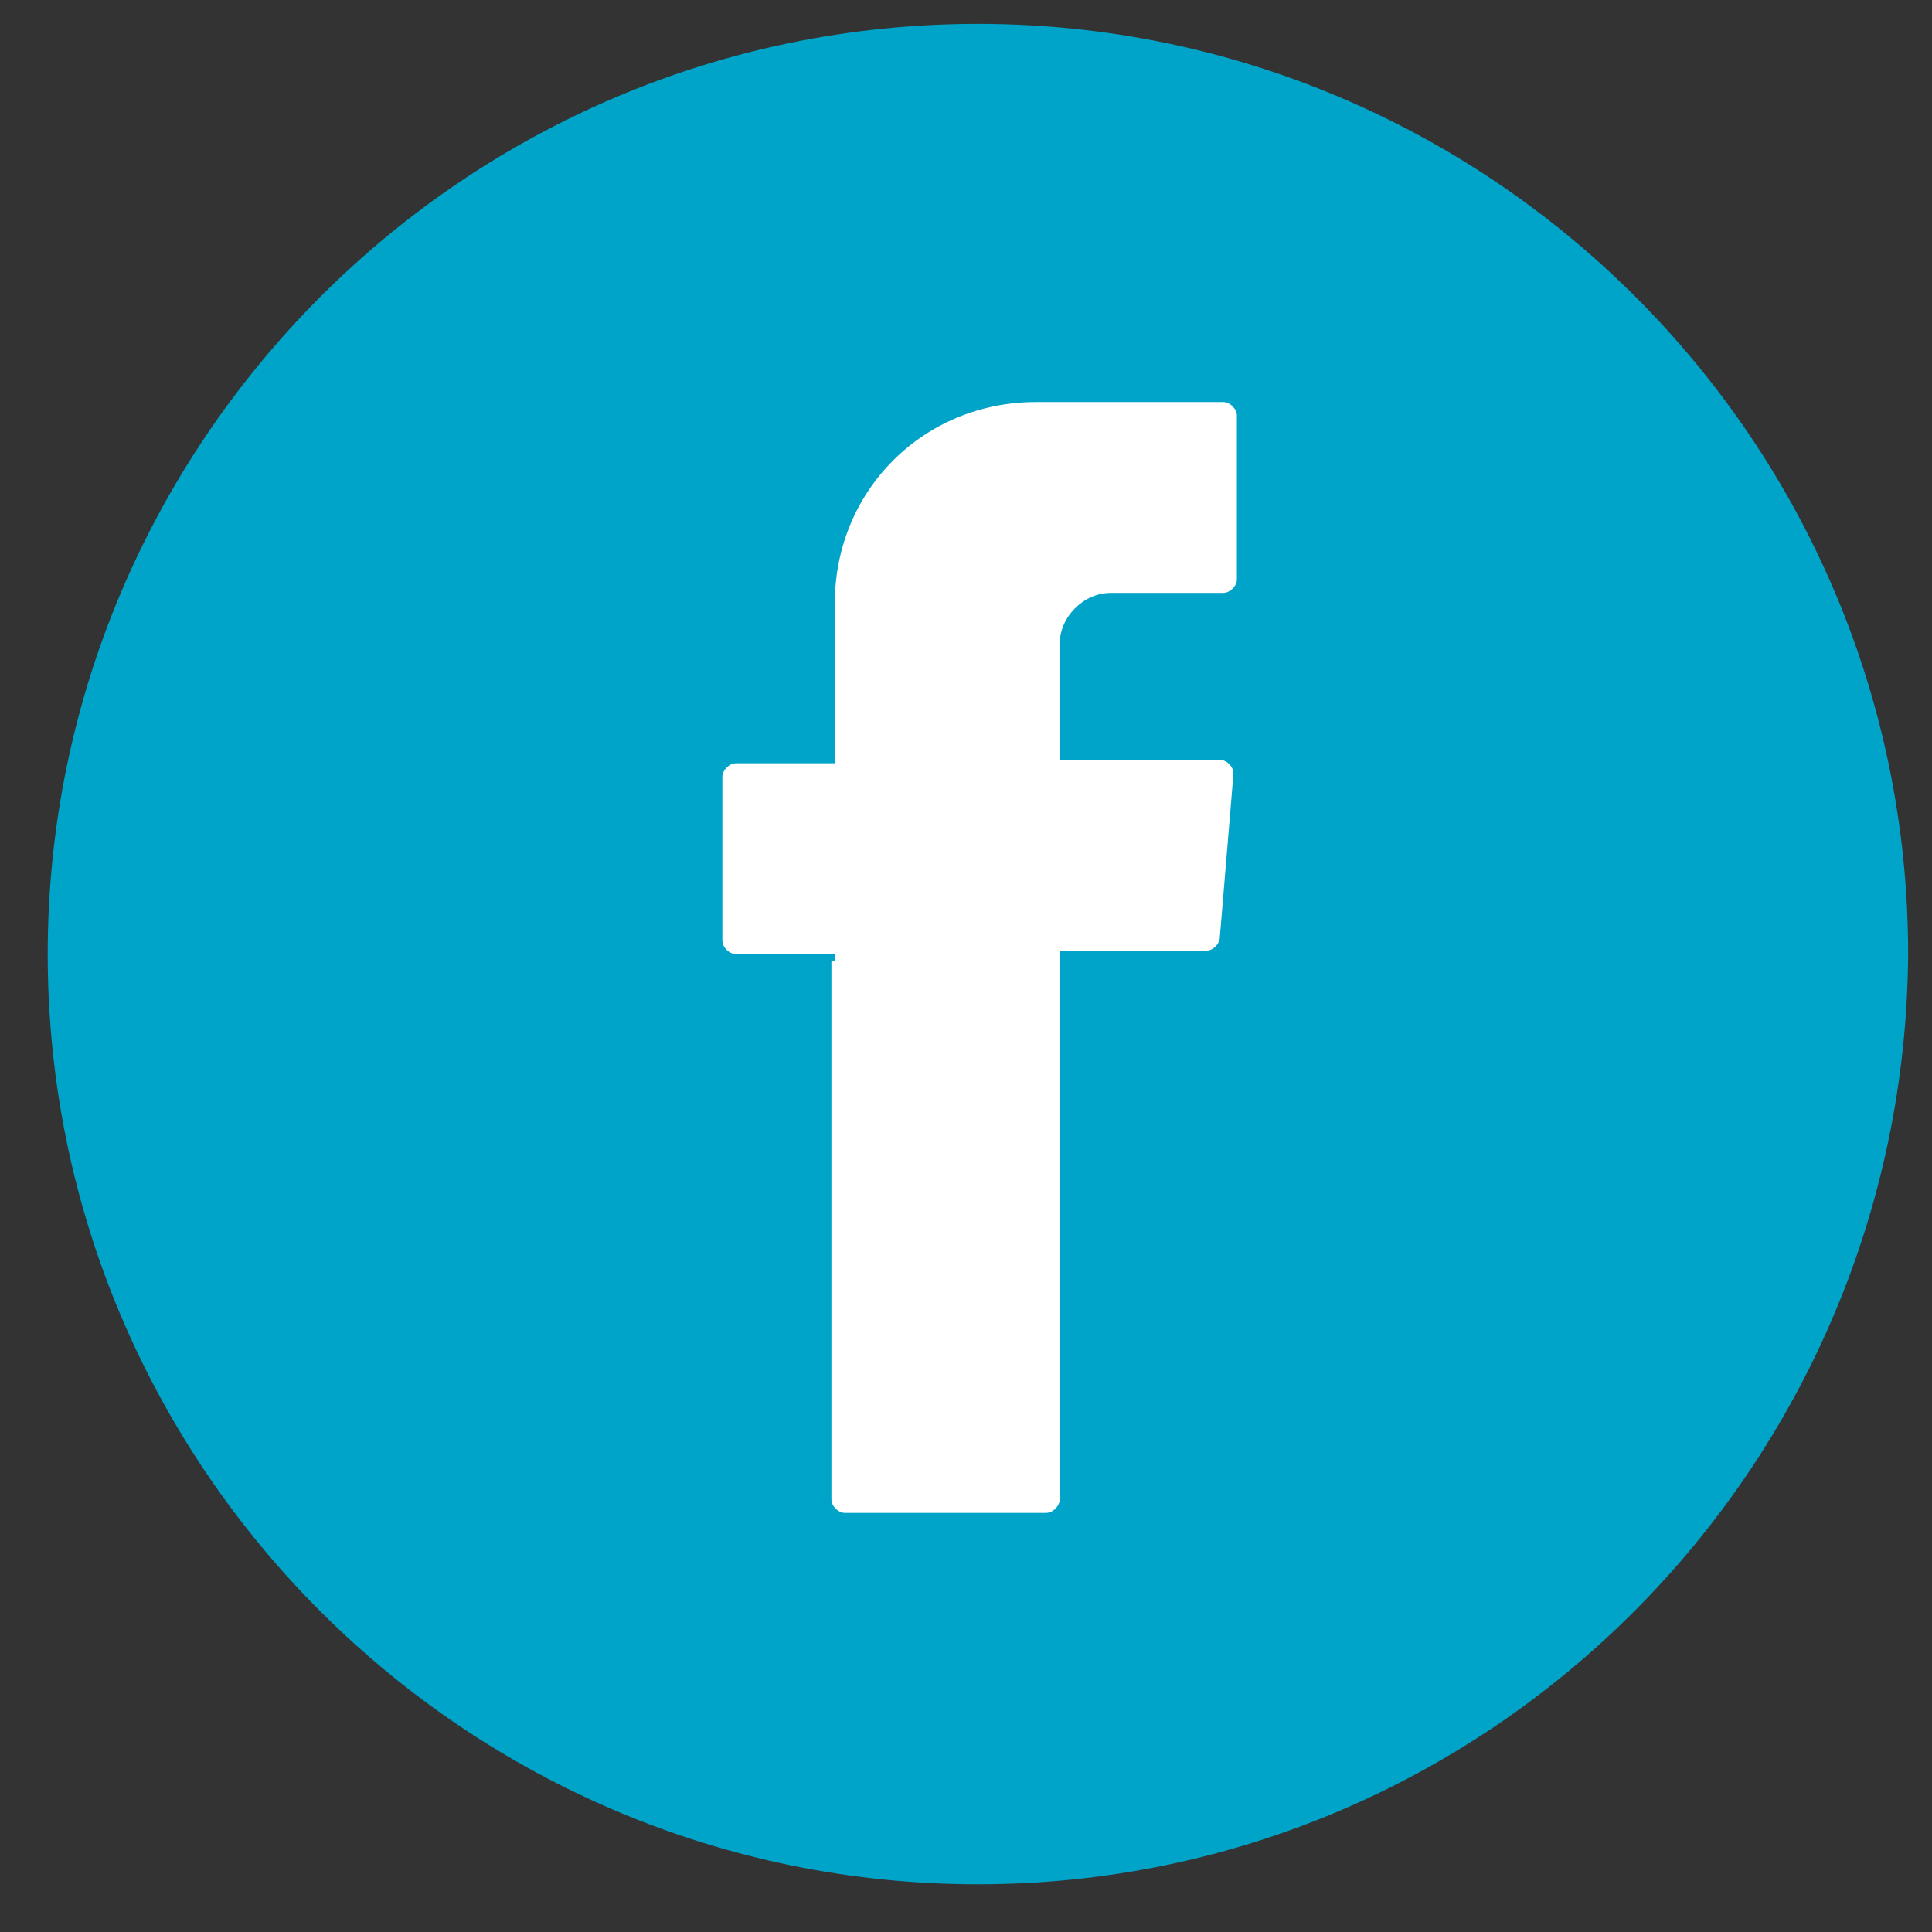
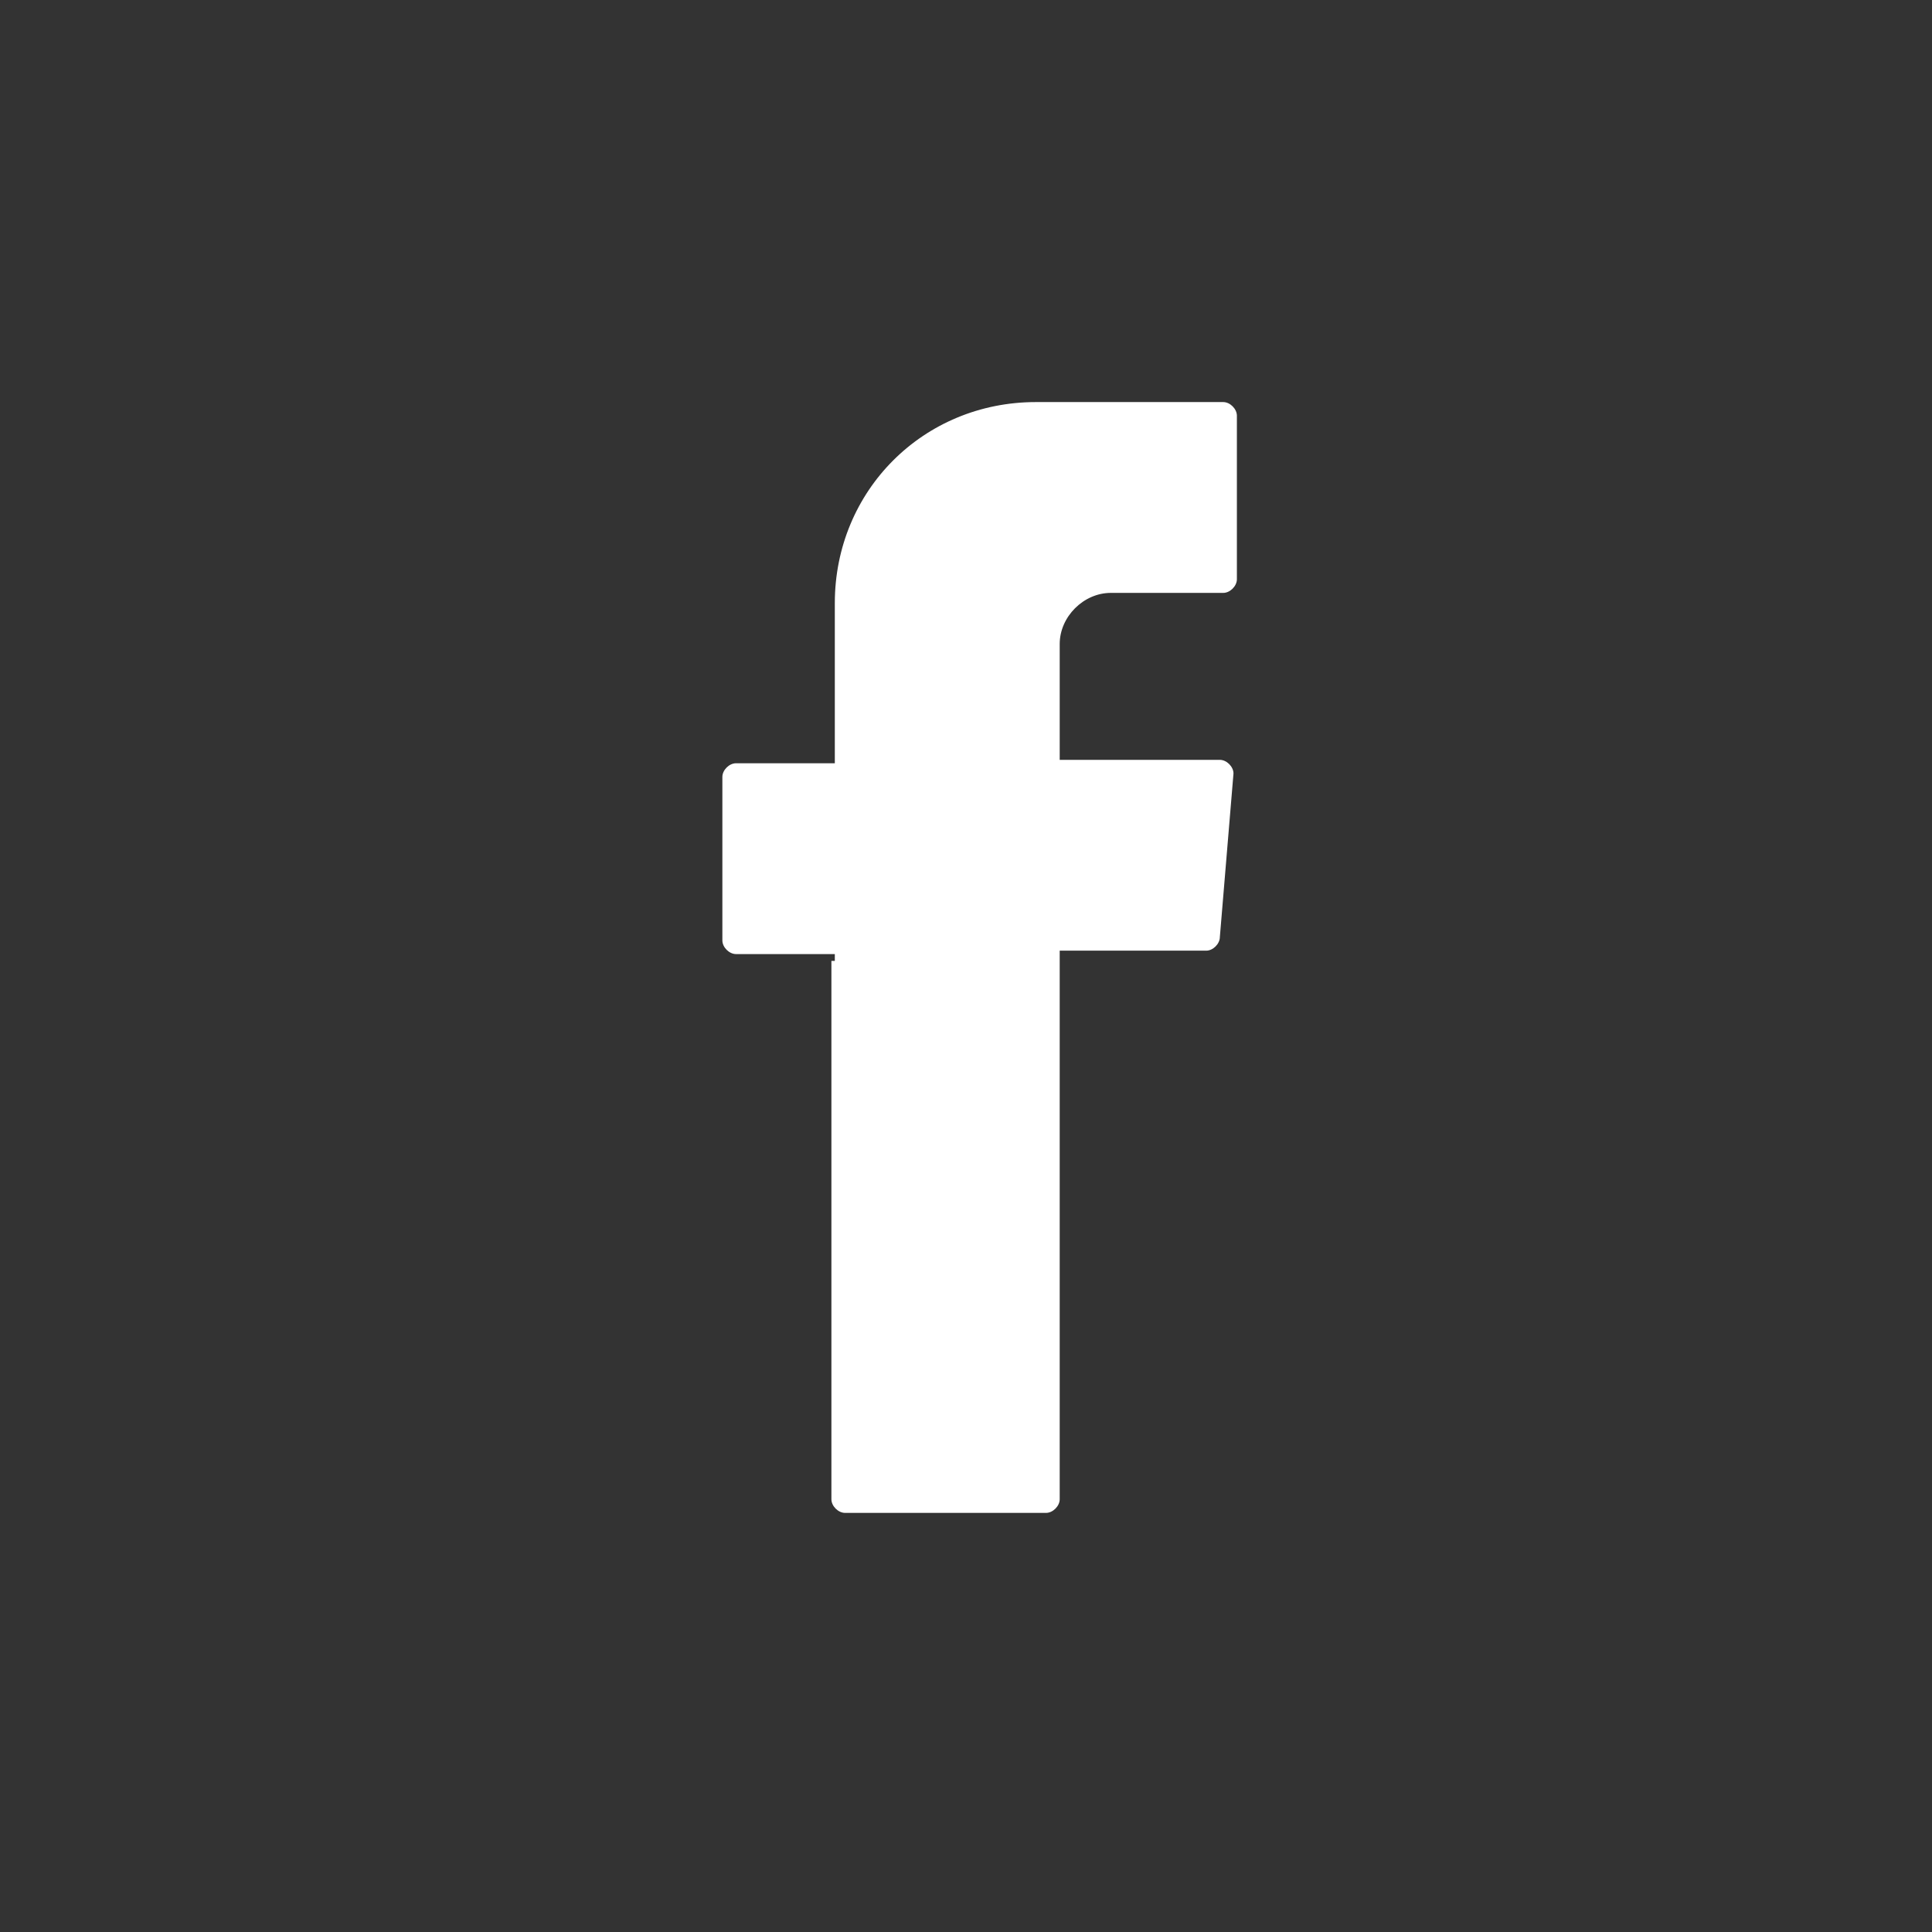
<svg xmlns="http://www.w3.org/2000/svg" version="1.1" id="Layer_1" x="0px" y="0px" viewBox="0 0 56.7 56.7" style="enable-background:new 0 0 56.7 56.7;" xml:space="preserve">
  <rect x="0" y="0" width="56.7" height="56.7" fill="#333333" stroke="none" />
  <style type="text/css">
	.st0{fill:#00A4C8;}
	.st1{fill-rule:evenodd;clip-rule:evenodd;fill:#FFFFFF;}
</style>
  <g>
    <g>
-       <path class="st0" d="M28.7,55.3c-15,0-27.3-12.2-27.3-27.3c0-15,12.2-27.3,27.3-27.3c15,0,27.3,12.2,27.3,27.3    C55.9,43.1,43.7,55.3,28.7,55.3z" />
-     </g>
+       </g>
    <g>
      <path class="st1" d="M24.4,28.2V44c0,0.2,0.2,0.4,0.4,0.4h5.9c0.2,0,0.4-0.2,0.4-0.4V27.9h4.3c0.2,0,0.4-0.2,0.4-0.4l0.4-4.8    c0-0.2-0.2-0.4-0.4-0.4h-4.7v-3.4c0-0.8,0.7-1.5,1.5-1.5h3.3c0.2,0,0.4-0.2,0.4-0.4v-4.8c0-0.2-0.2-0.4-0.4-0.4h-5.5    c-3.3,0-5.9,2.6-5.9,5.9v4.7h-2.9c-0.2,0-0.4,0.2-0.4,0.4v4.8c0,0.2,0.2,0.4,0.4,0.4h2.9V28.2z" />
    </g>
  </g>
</svg>